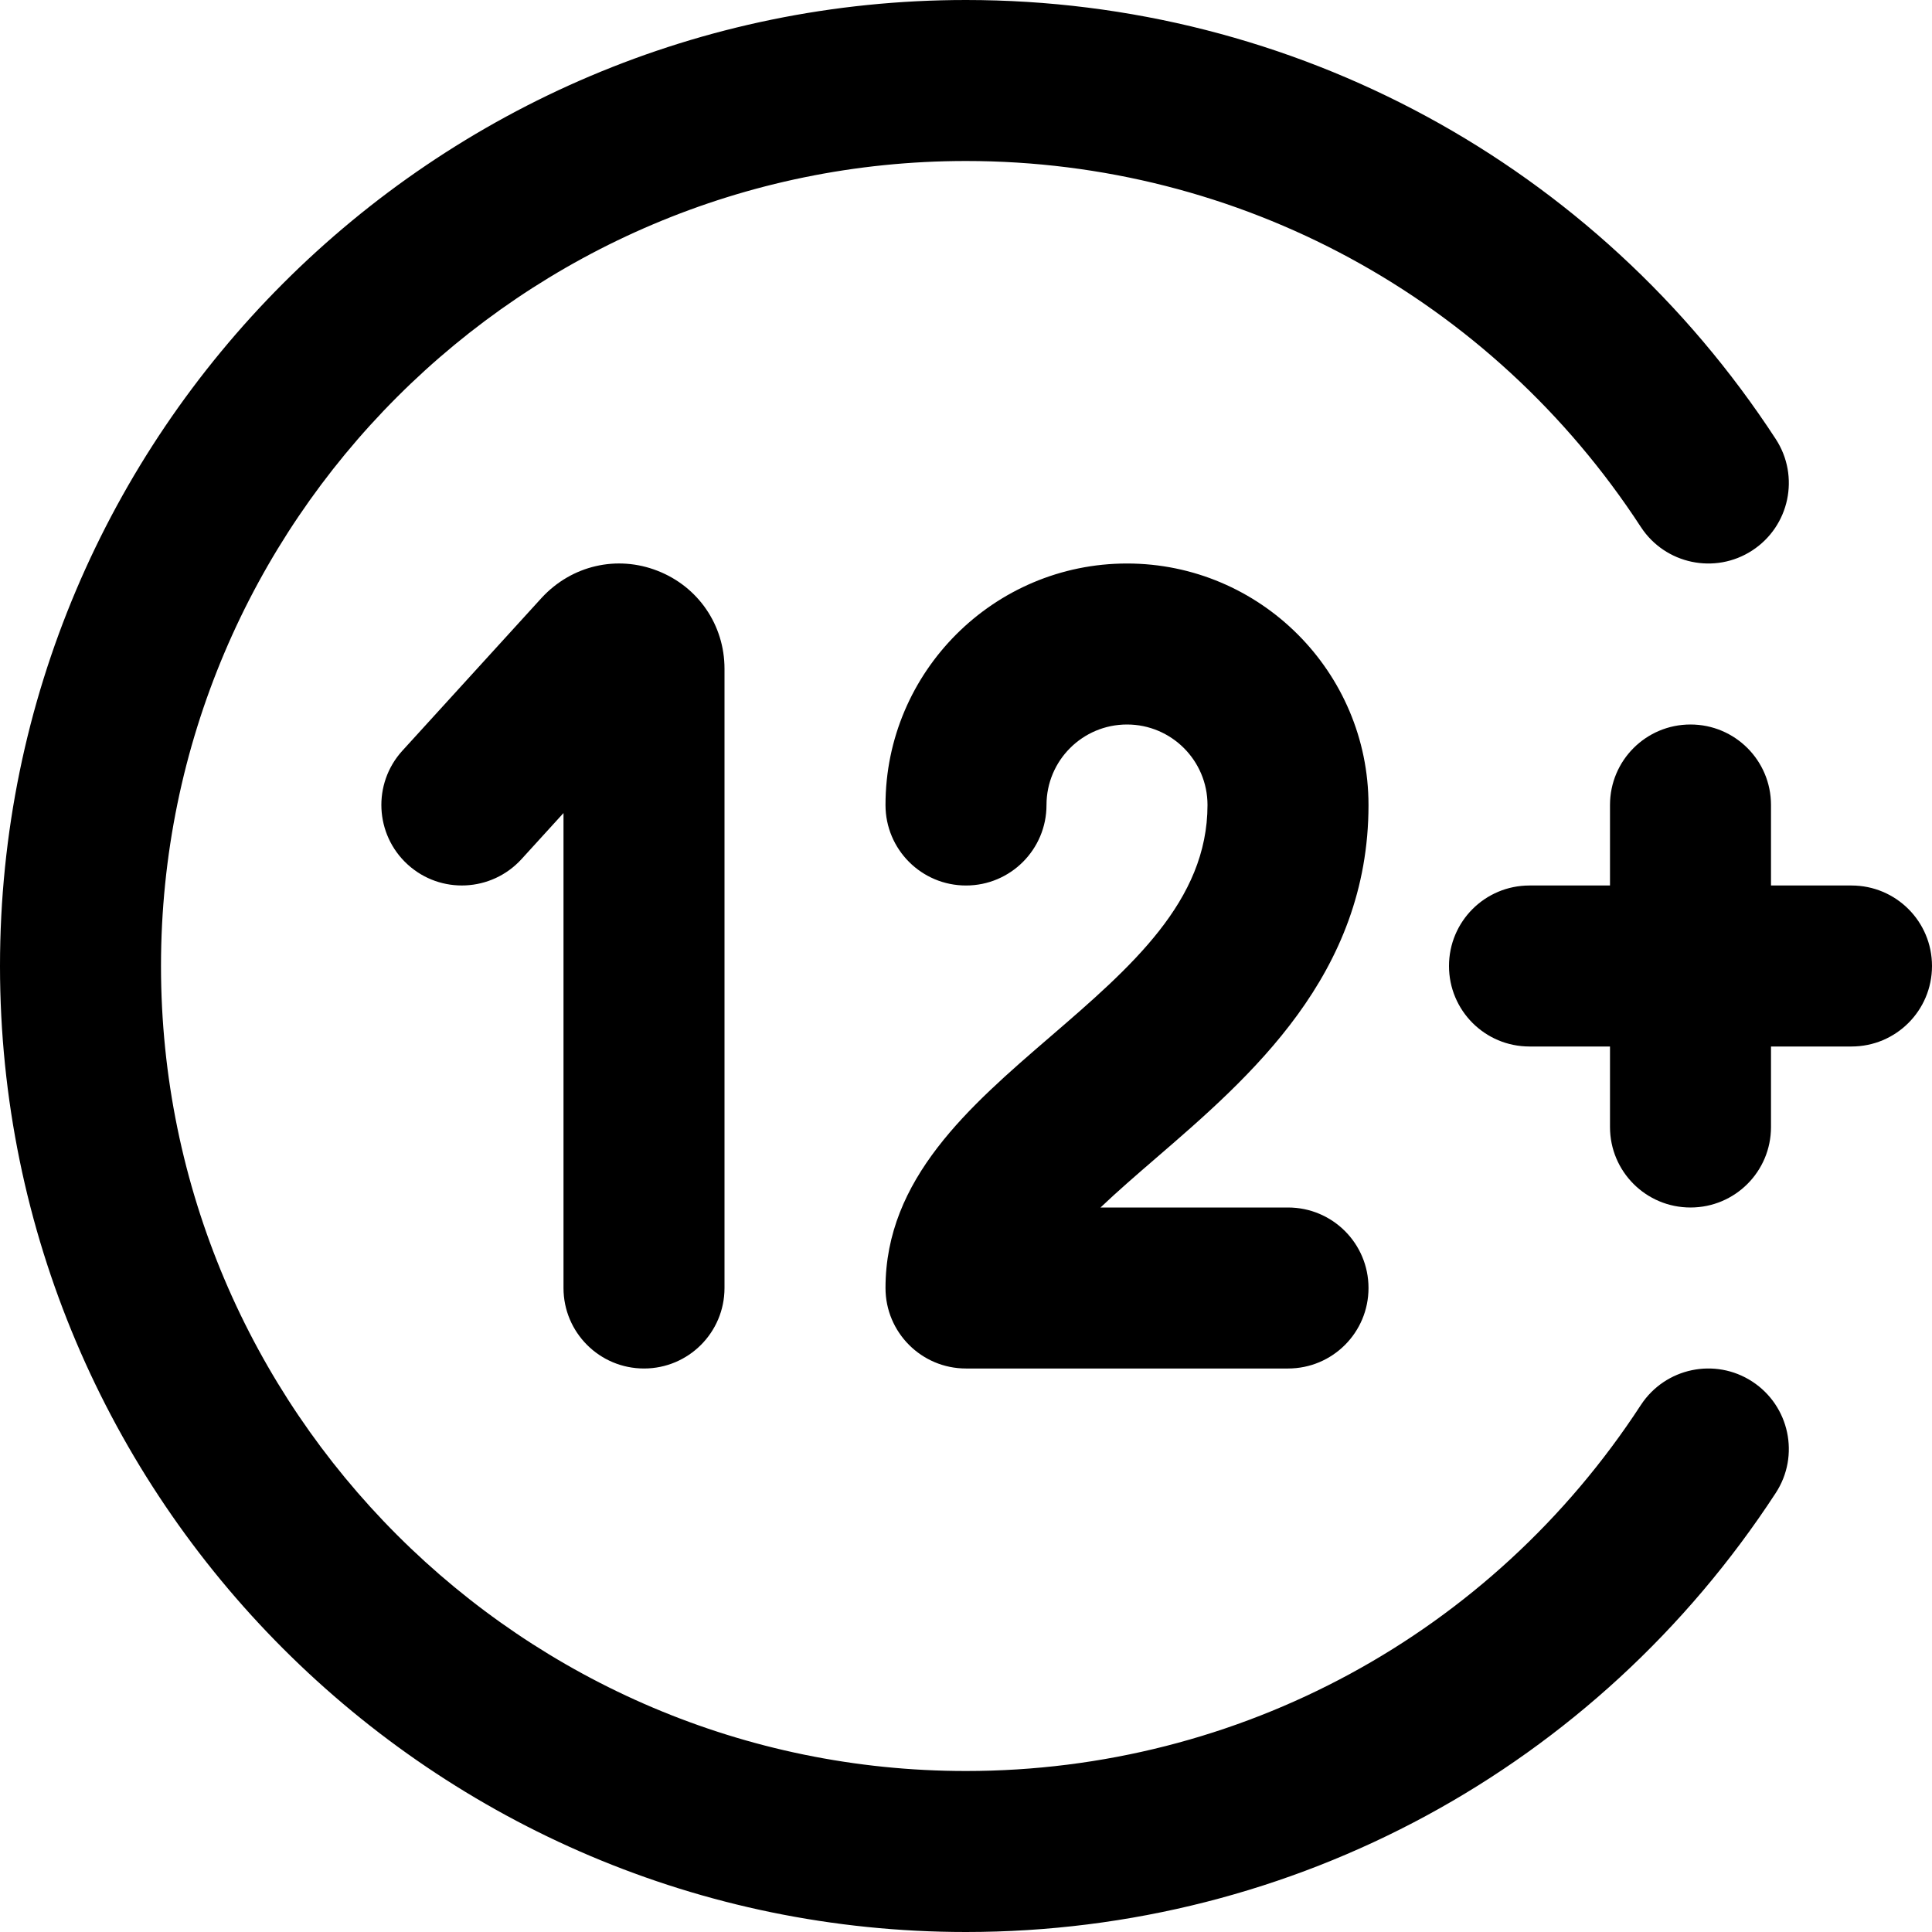
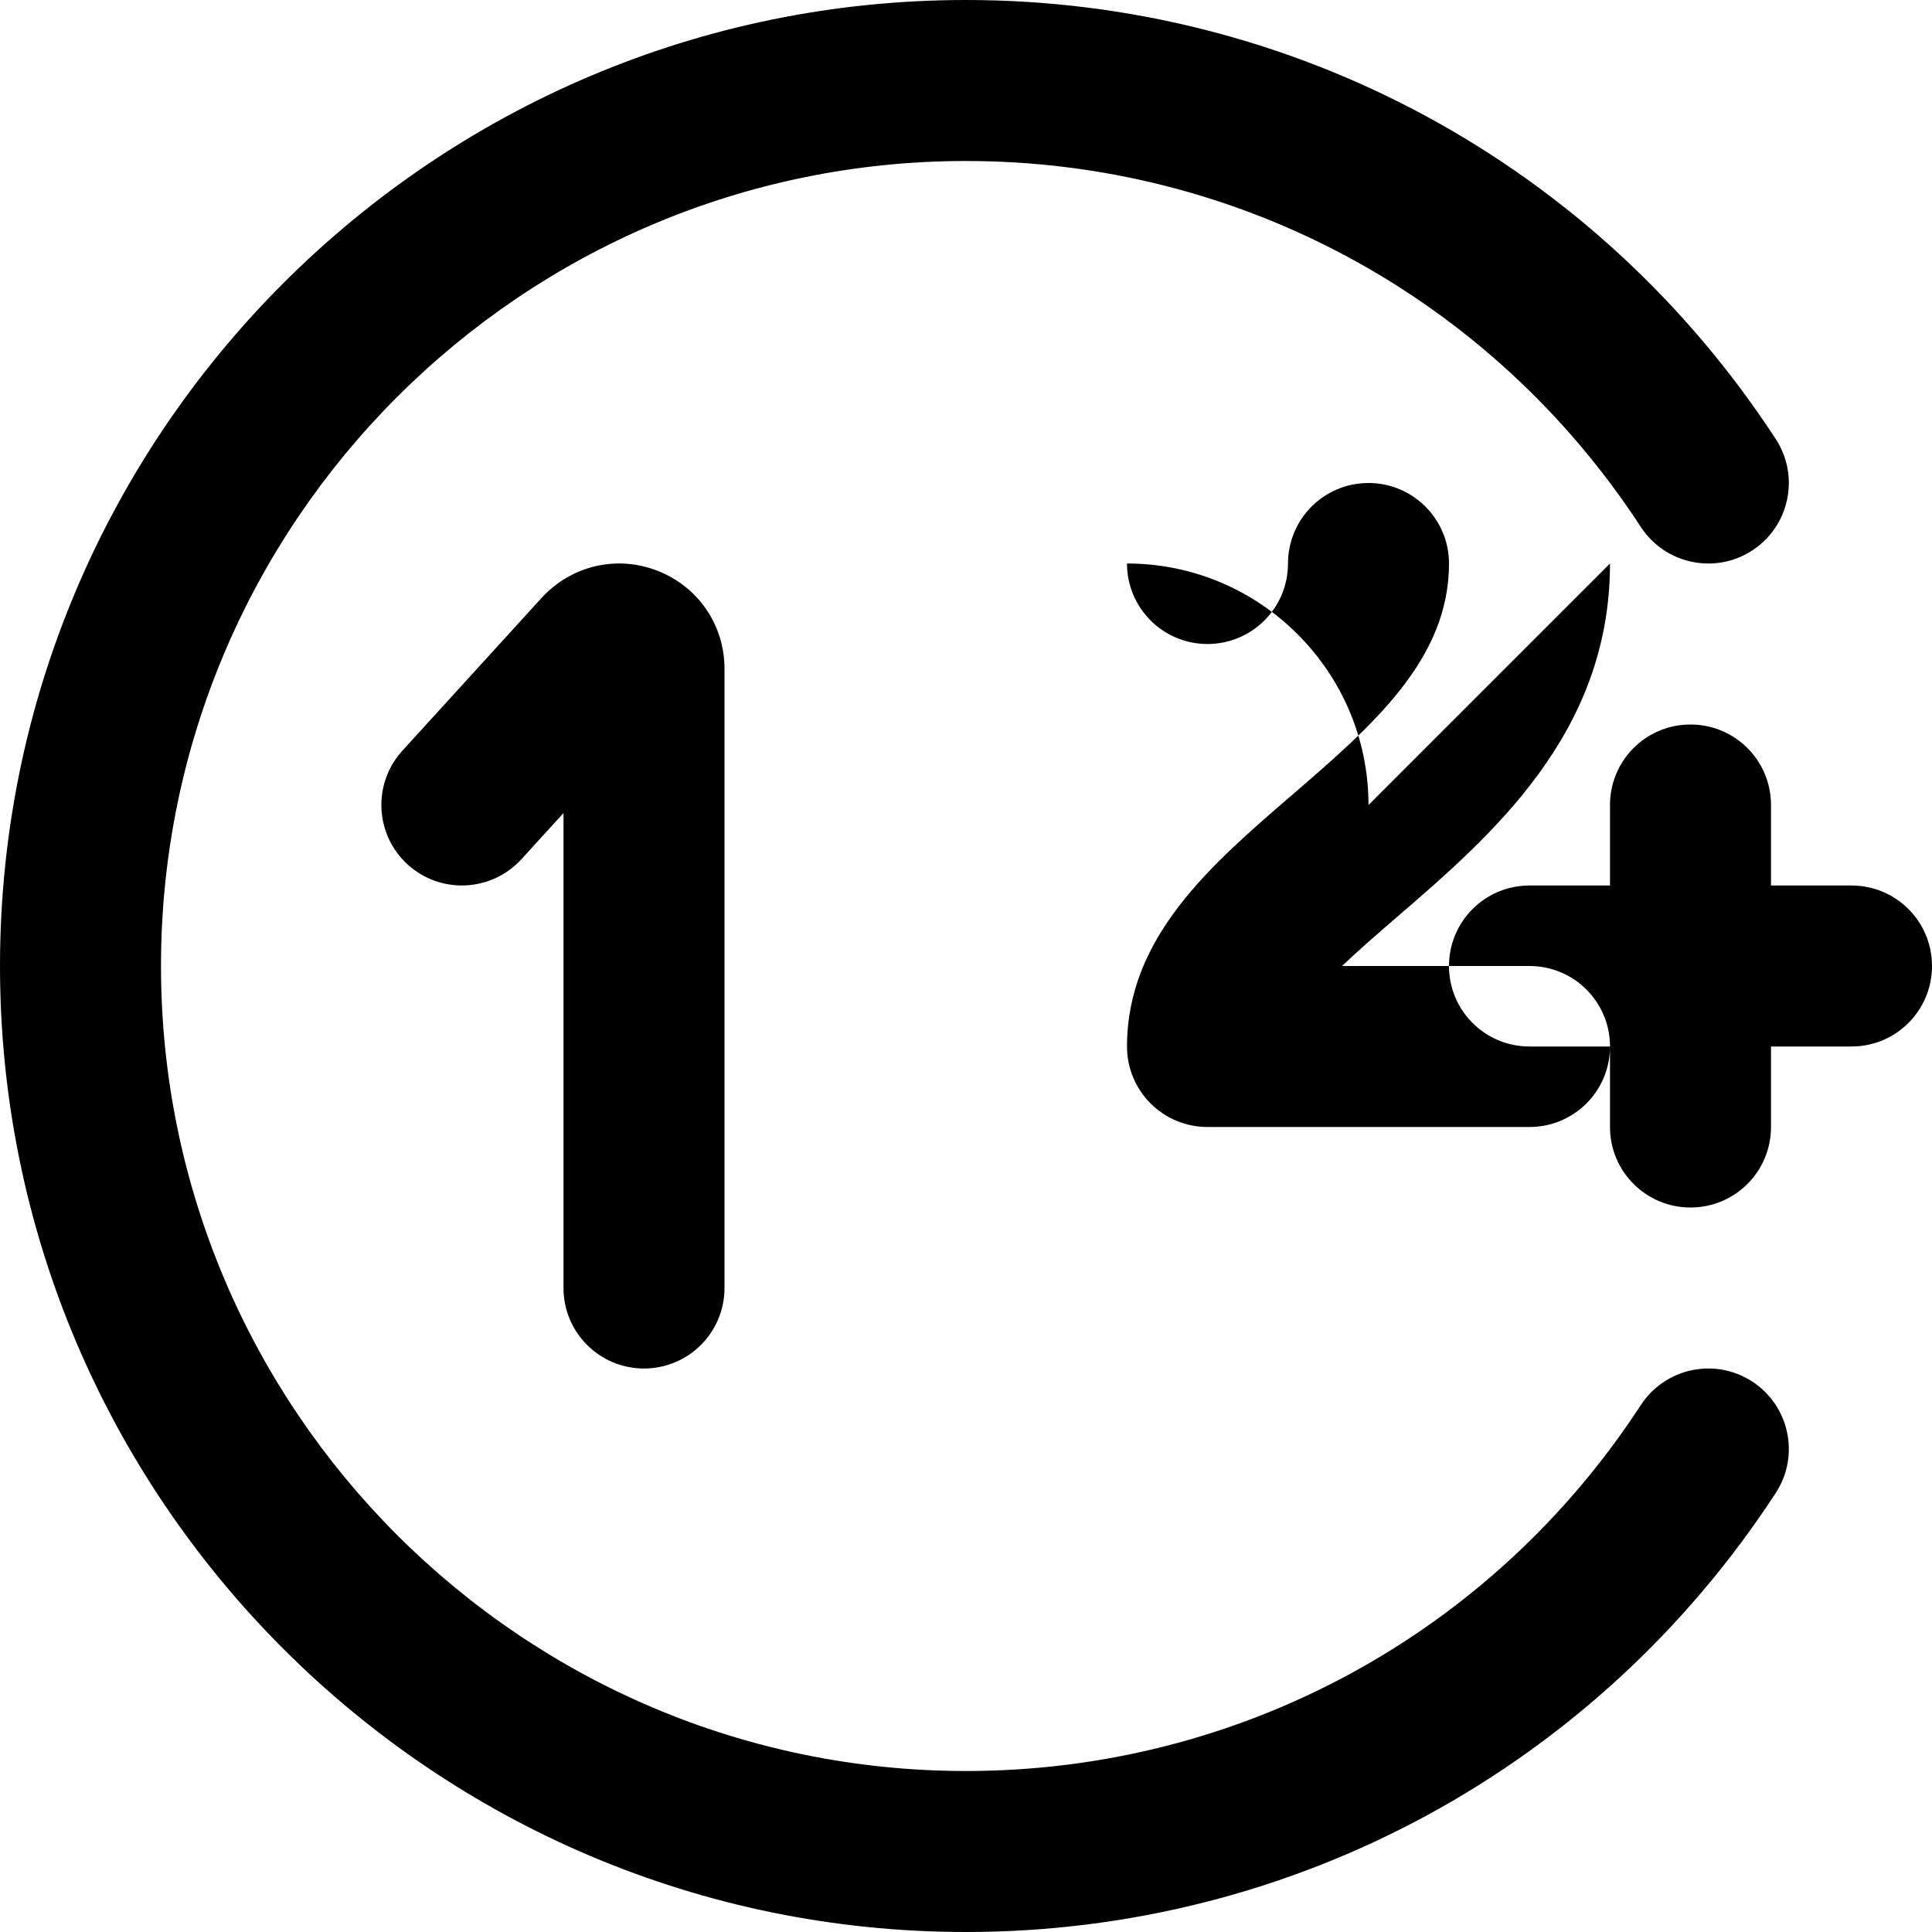
<svg xmlns="http://www.w3.org/2000/svg" id="Layer_1" data-name="Layer 1" viewBox="0 0 24 24">
-   <path d="m24,12c0,.553-.447,1-1,1h-1v1c0,.553-.447,1-1,1s-1-.447-1-1v-1h-1c-.553,0-1-.447-1-1s.447-1,1-1h1v-1c0-.553.447-1,1-1s1,.447,1,1v1h1c.553,0,1,.447,1,1Zm-7-2c0-1.654-1.346-3-3-3s-3,1.346-3,3c0,.553.448,1,1,1s1-.447,1-1,.448-1,1-1,1,.448,1,1c0,1.193-.949,2.013-1.955,2.88-1.005.866-2.045,1.763-2.045,3.12,0,.553.448,1,1,1h4c.553,0,1-.447,1-1s-.447-1-1-1h-2.329c.209-.199.446-.404.68-.606,1.181-1.018,2.649-2.284,2.649-4.394Zm-9,7c.552,0,1-.447,1-1v-7.693c0-.542-.326-1.019-.831-1.216-.504-.198-1.067-.068-1.439.334l-1.732,1.901c-.372.409-.342,1.041.066,1.413.409.373,1.041.341,1.413-.065l.523-.574v5.9c0,.553.448,1,1,1Zm13.767.162c-.462-.301-1.081-.171-1.384.292-1.855,2.847-4.989,4.546-8.383,4.546-5.514,0-10-4.486-10-10S6.486,2,12,2c3.394,0,6.527,1.699,8.383,4.546.302.463.923.593,1.384.292.463-.302.594-.921.292-1.384C19.832,2.039,16.072,0,12,0,5.383,0,0,5.383,0,12s5.383,12,12,12c4.071,0,7.832-2.039,10.059-5.454.302-.462.171-1.082-.292-1.384Z" />
+   <path d="m24,12c0,.553-.447,1-1,1h-1v1c0,.553-.447,1-1,1s-1-.447-1-1v-1h-1c-.553,0-1-.447-1-1s.447-1,1-1h1v-1c0-.553.447-1,1-1s1,.447,1,1v1h1c.553,0,1,.447,1,1Zm-7-2c0-1.654-1.346-3-3-3c0,.553.448,1,1,1s1-.447,1-1,.448-1,1-1,1,.448,1,1c0,1.193-.949,2.013-1.955,2.88-1.005.866-2.045,1.763-2.045,3.12,0,.553.448,1,1,1h4c.553,0,1-.447,1-1s-.447-1-1-1h-2.329c.209-.199.446-.404.68-.606,1.181-1.018,2.649-2.284,2.649-4.394Zm-9,7c.552,0,1-.447,1-1v-7.693c0-.542-.326-1.019-.831-1.216-.504-.198-1.067-.068-1.439.334l-1.732,1.901c-.372.409-.342,1.041.066,1.413.409.373,1.041.341,1.413-.065l.523-.574v5.9c0,.553.448,1,1,1Zm13.767.162c-.462-.301-1.081-.171-1.384.292-1.855,2.847-4.989,4.546-8.383,4.546-5.514,0-10-4.486-10-10S6.486,2,12,2c3.394,0,6.527,1.699,8.383,4.546.302.463.923.593,1.384.292.463-.302.594-.921.292-1.384C19.832,2.039,16.072,0,12,0,5.383,0,0,5.383,0,12s5.383,12,12,12c4.071,0,7.832-2.039,10.059-5.454.302-.462.171-1.082-.292-1.384Z" />
</svg>